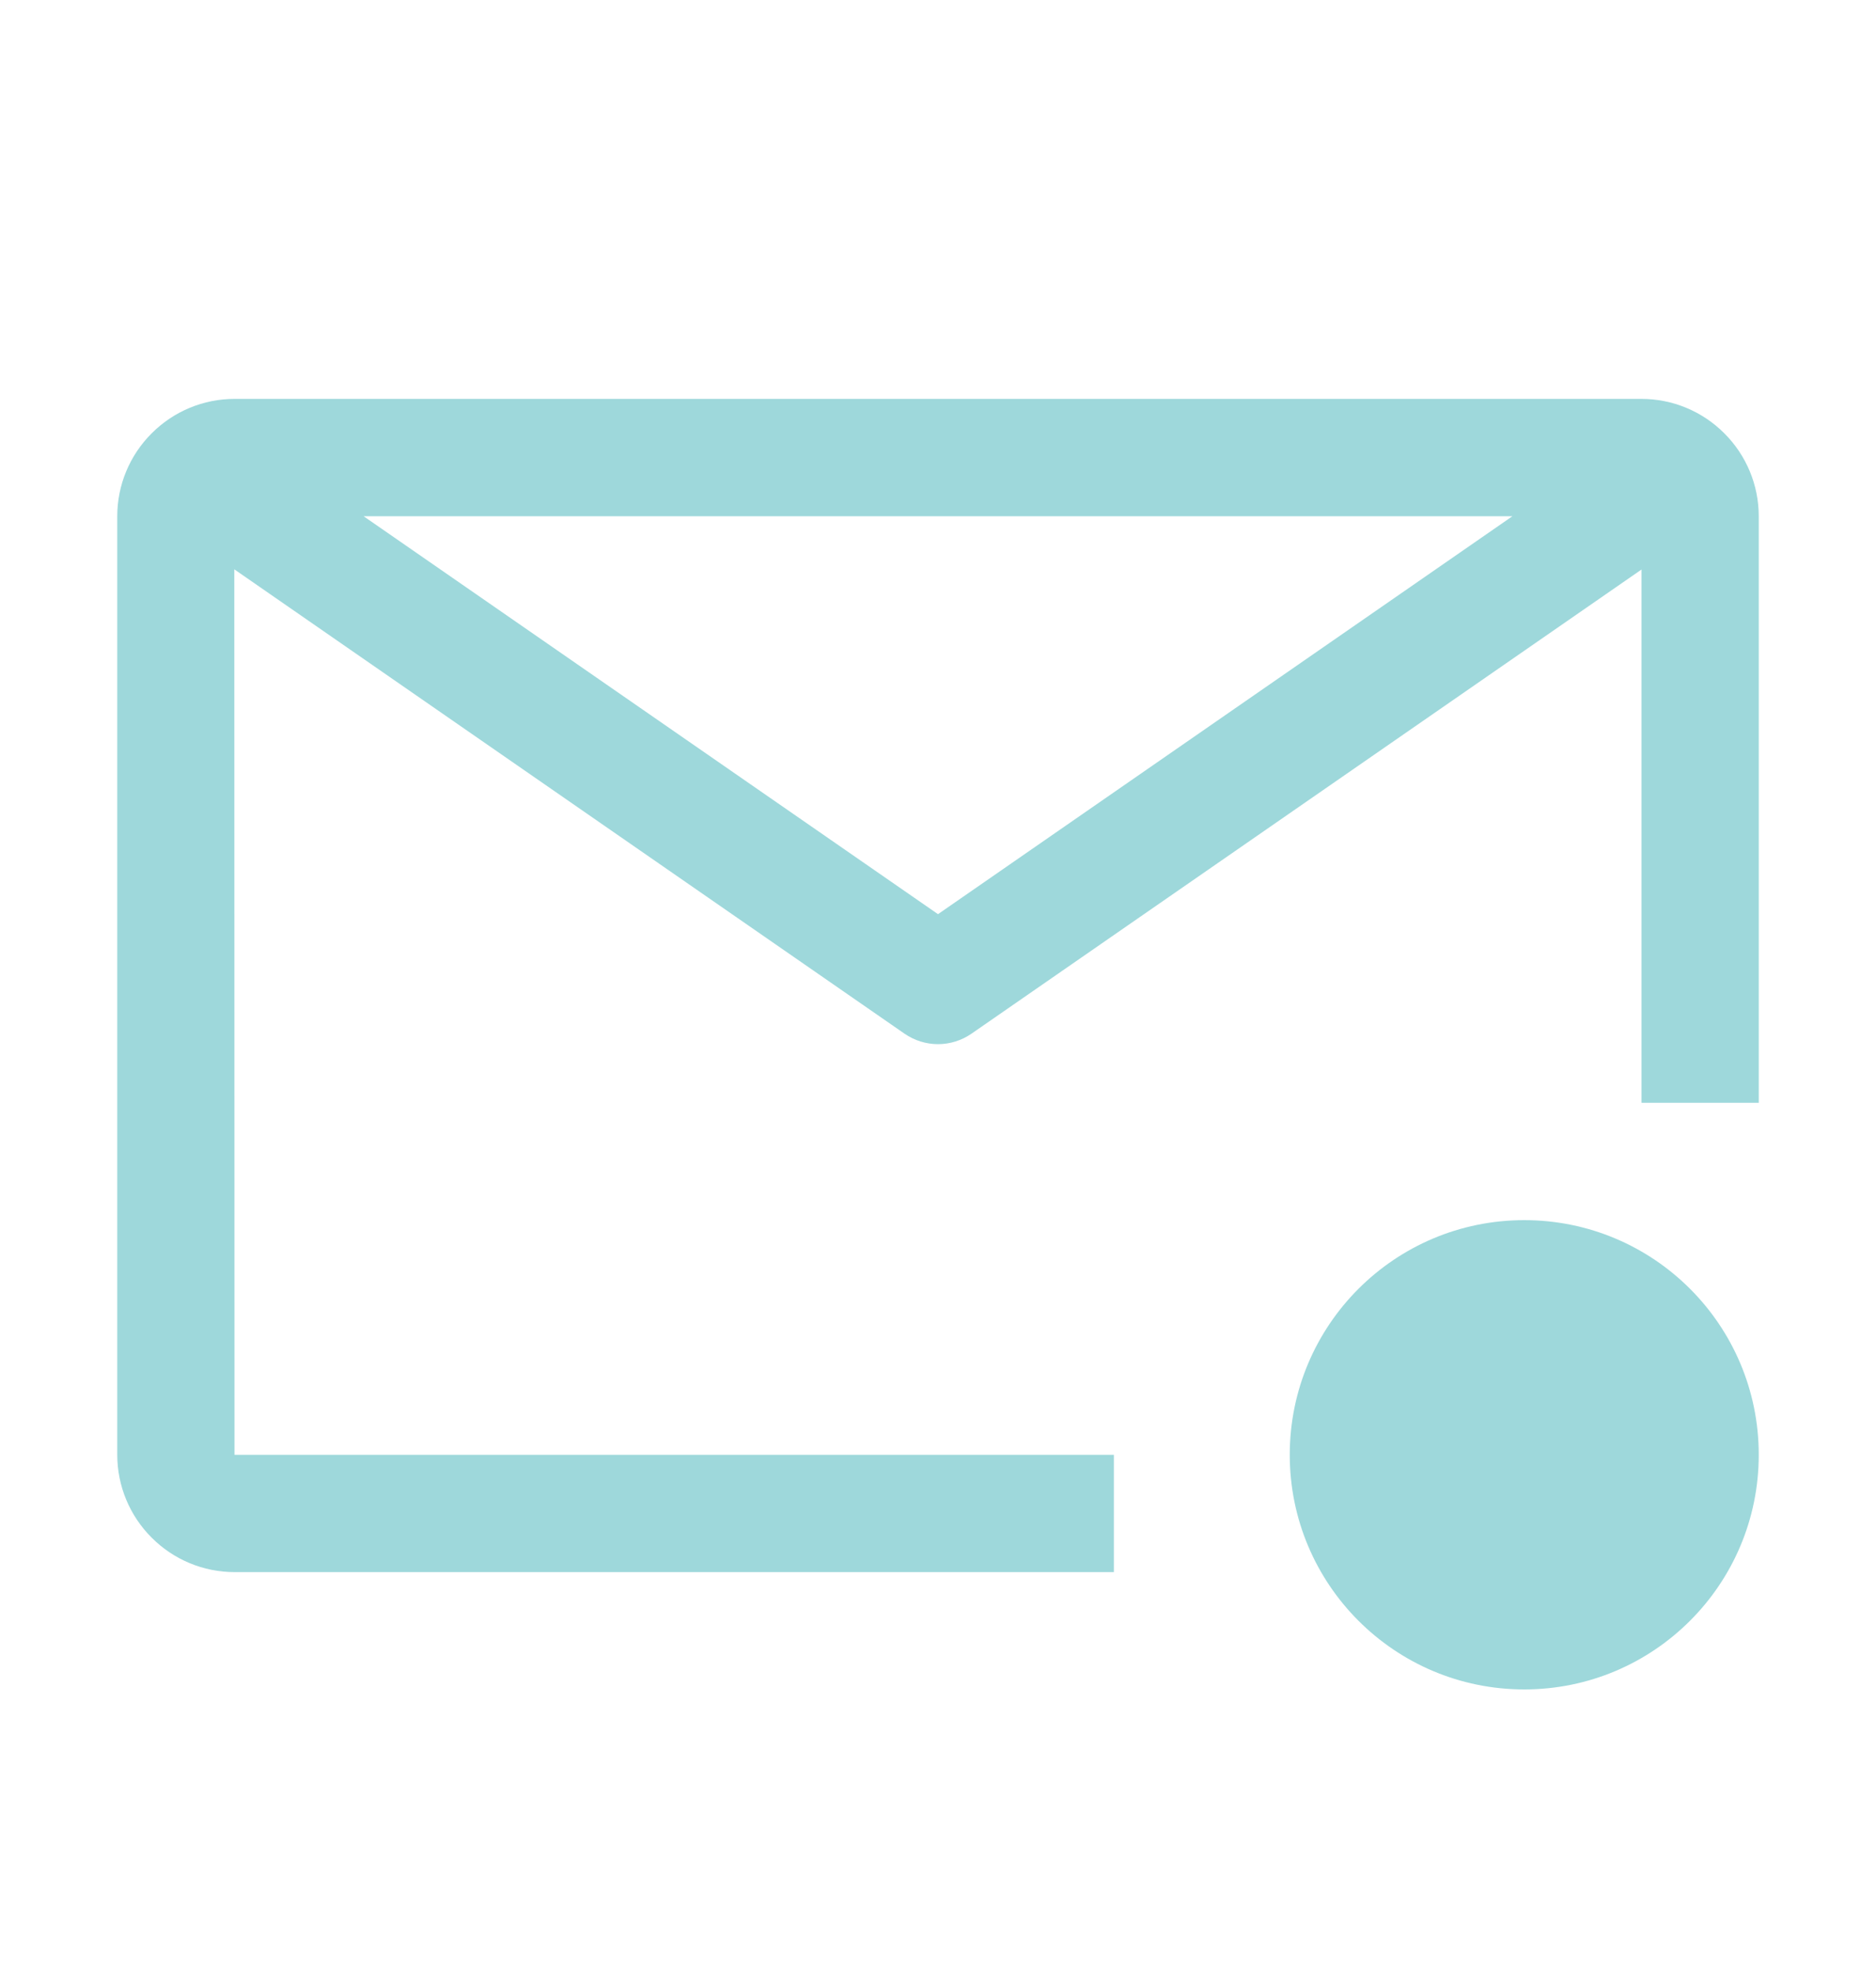
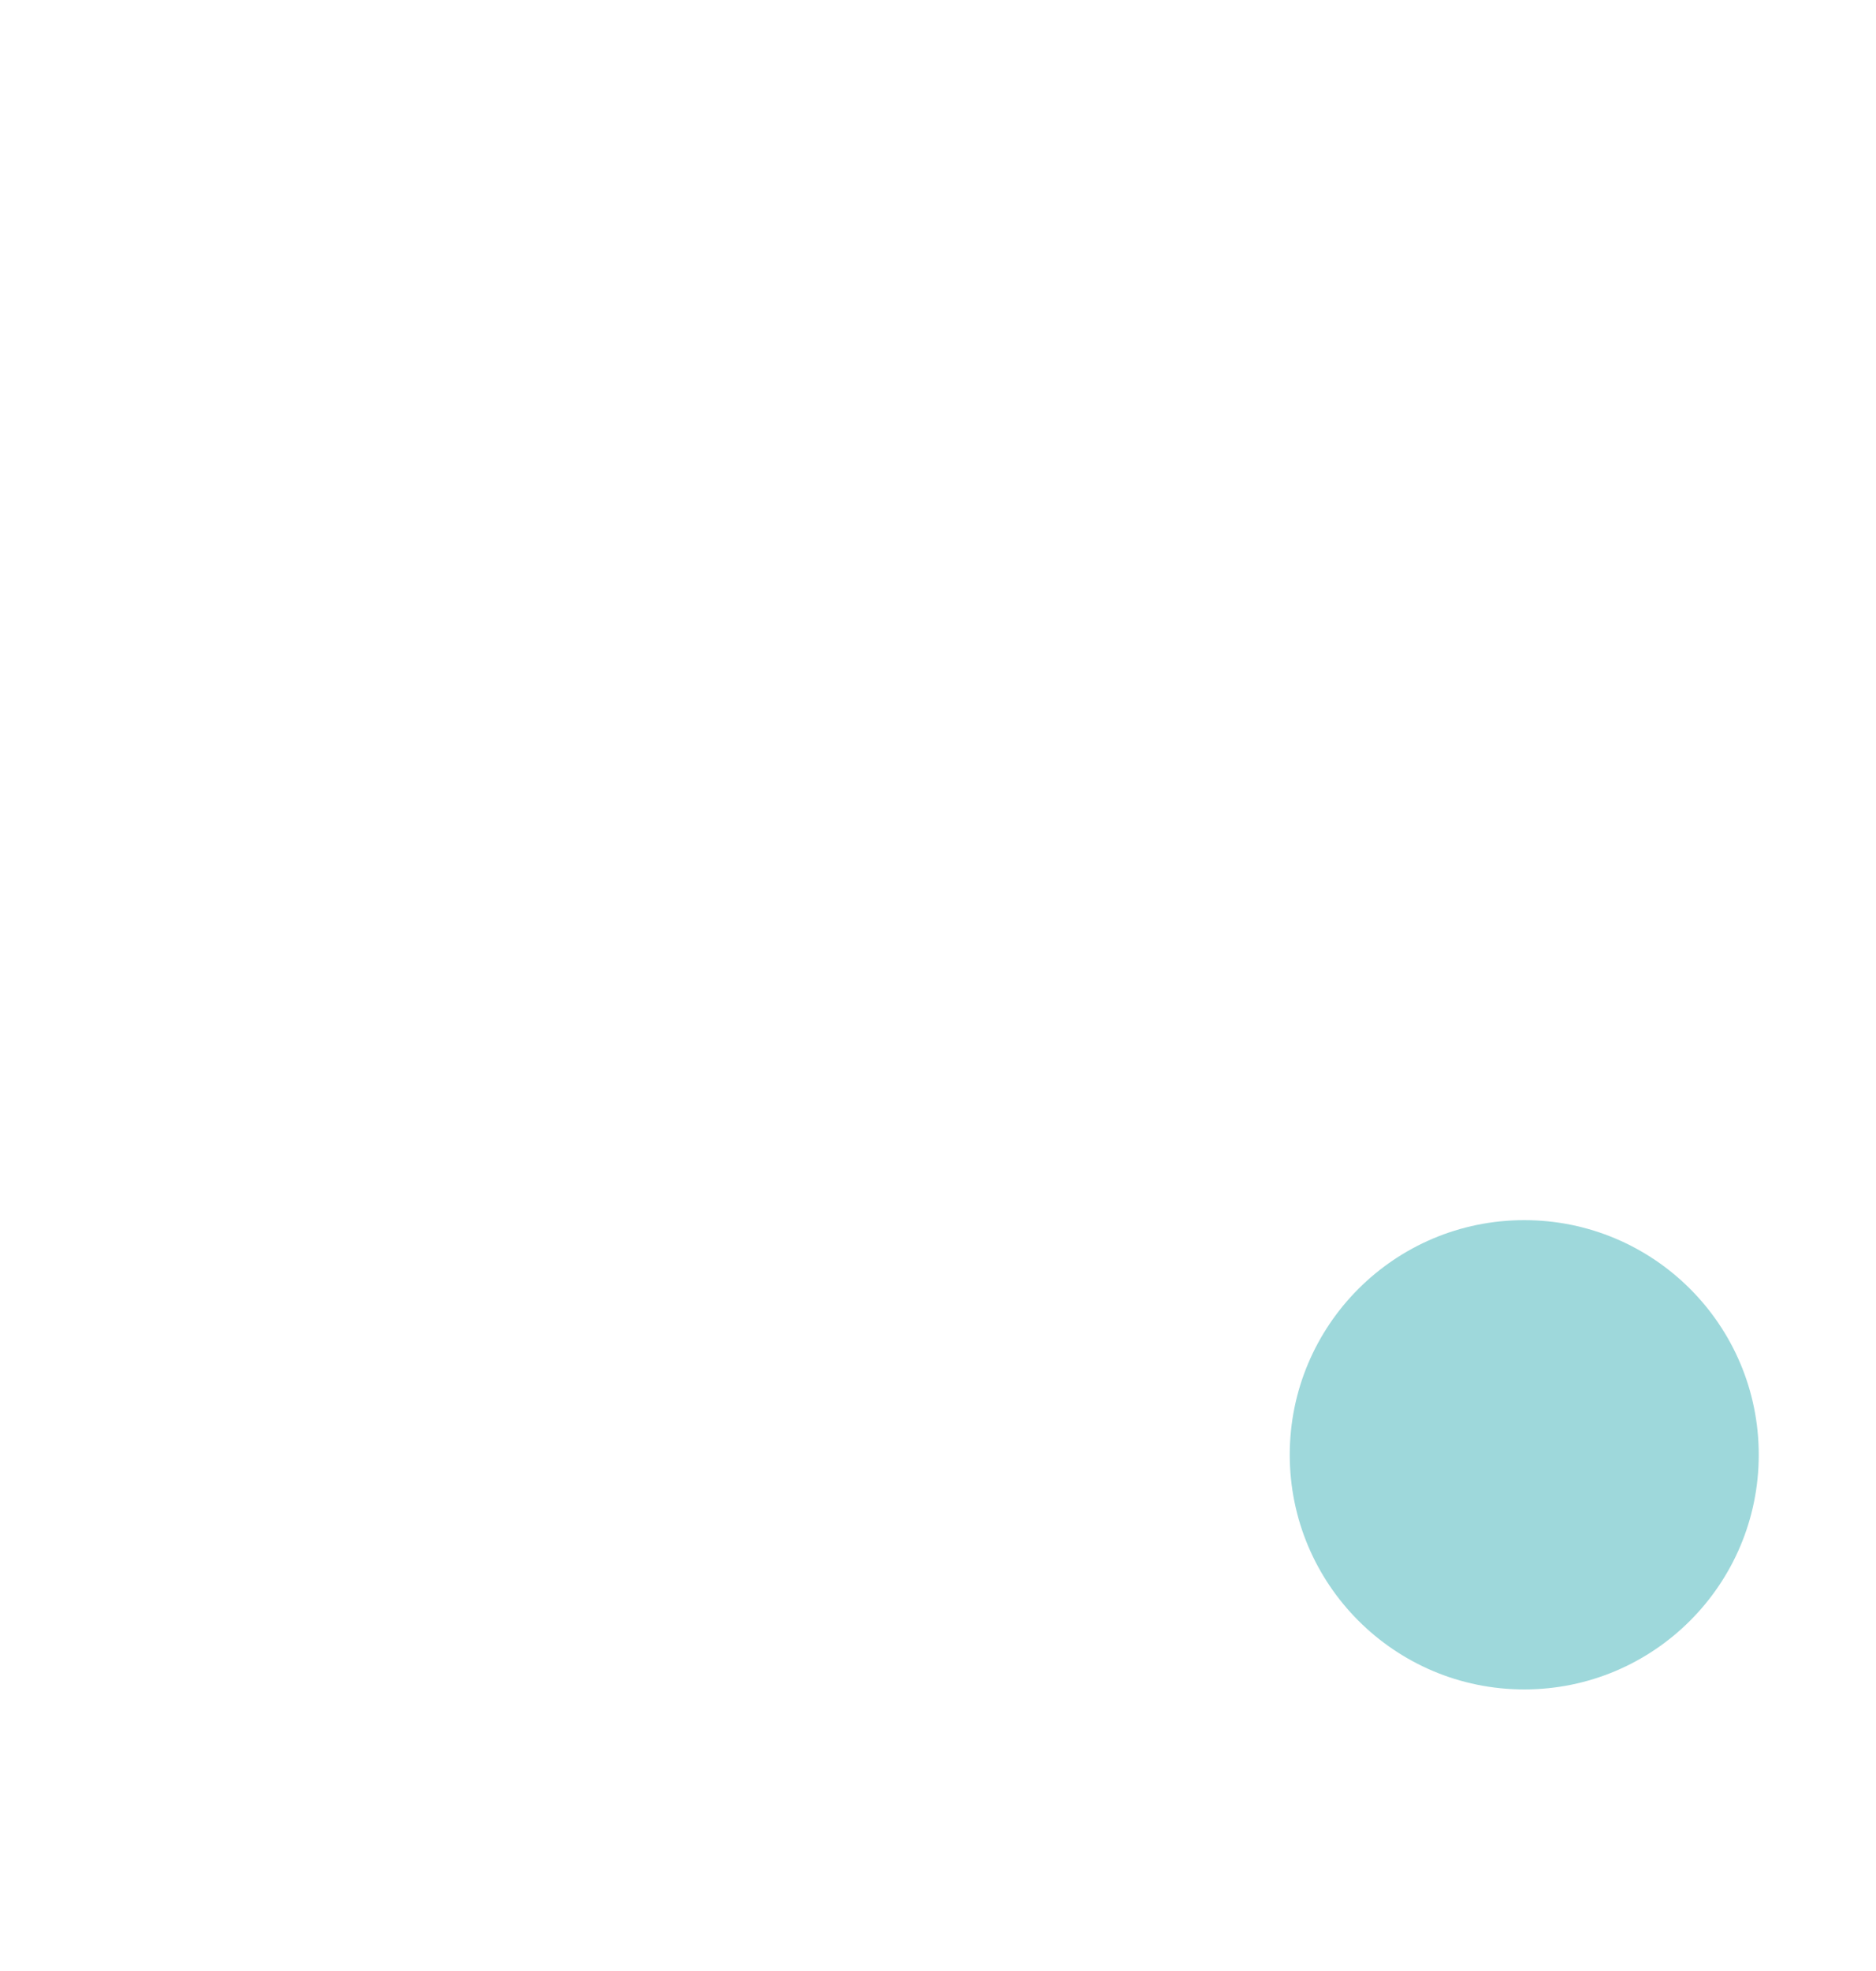
<svg xmlns="http://www.w3.org/2000/svg" width="20" height="21" viewBox="0 0 20 21" fill="none">
  <g clip-path="url(#clip0_711_2681)">
-     <path d="M11.875 15.5H2.5L2.498 6.066L9.644 11.014C9.749 11.086 9.873 11.125 10 11.125C10.127 11.125 10.251 11.086 10.356 11.014L17.5 6.068V11.75H18.75V5.5C18.75 5.169 18.618 4.851 18.383 4.617C18.149 4.382 17.831 4.25 17.5 4.25H2.5C2.169 4.25 1.851 4.382 1.617 4.617C1.382 4.851 1.25 5.169 1.25 5.5V15.5C1.25 15.831 1.382 16.149 1.617 16.383C1.851 16.618 2.169 16.75 2.5 16.75H11.875V15.5ZM16.124 5.5L10 9.74L3.876 5.5H16.124Z" fill="#9ED8DB" />
    <path d="M16.25 18C17.631 18 18.75 16.881 18.75 15.5C18.75 14.119 17.631 13 16.25 13C14.869 13 13.75 14.119 13.75 15.5C13.75 16.881 14.869 18 16.25 18Z" fill="#9ED8DB" />
  </g>
  <defs>
    <clipPath id="clip0_711_2681">
      <rect width="20" height="20" fill="white" transform="translate(0 0.5)" />
    </clipPath>
  </defs>
</svg>